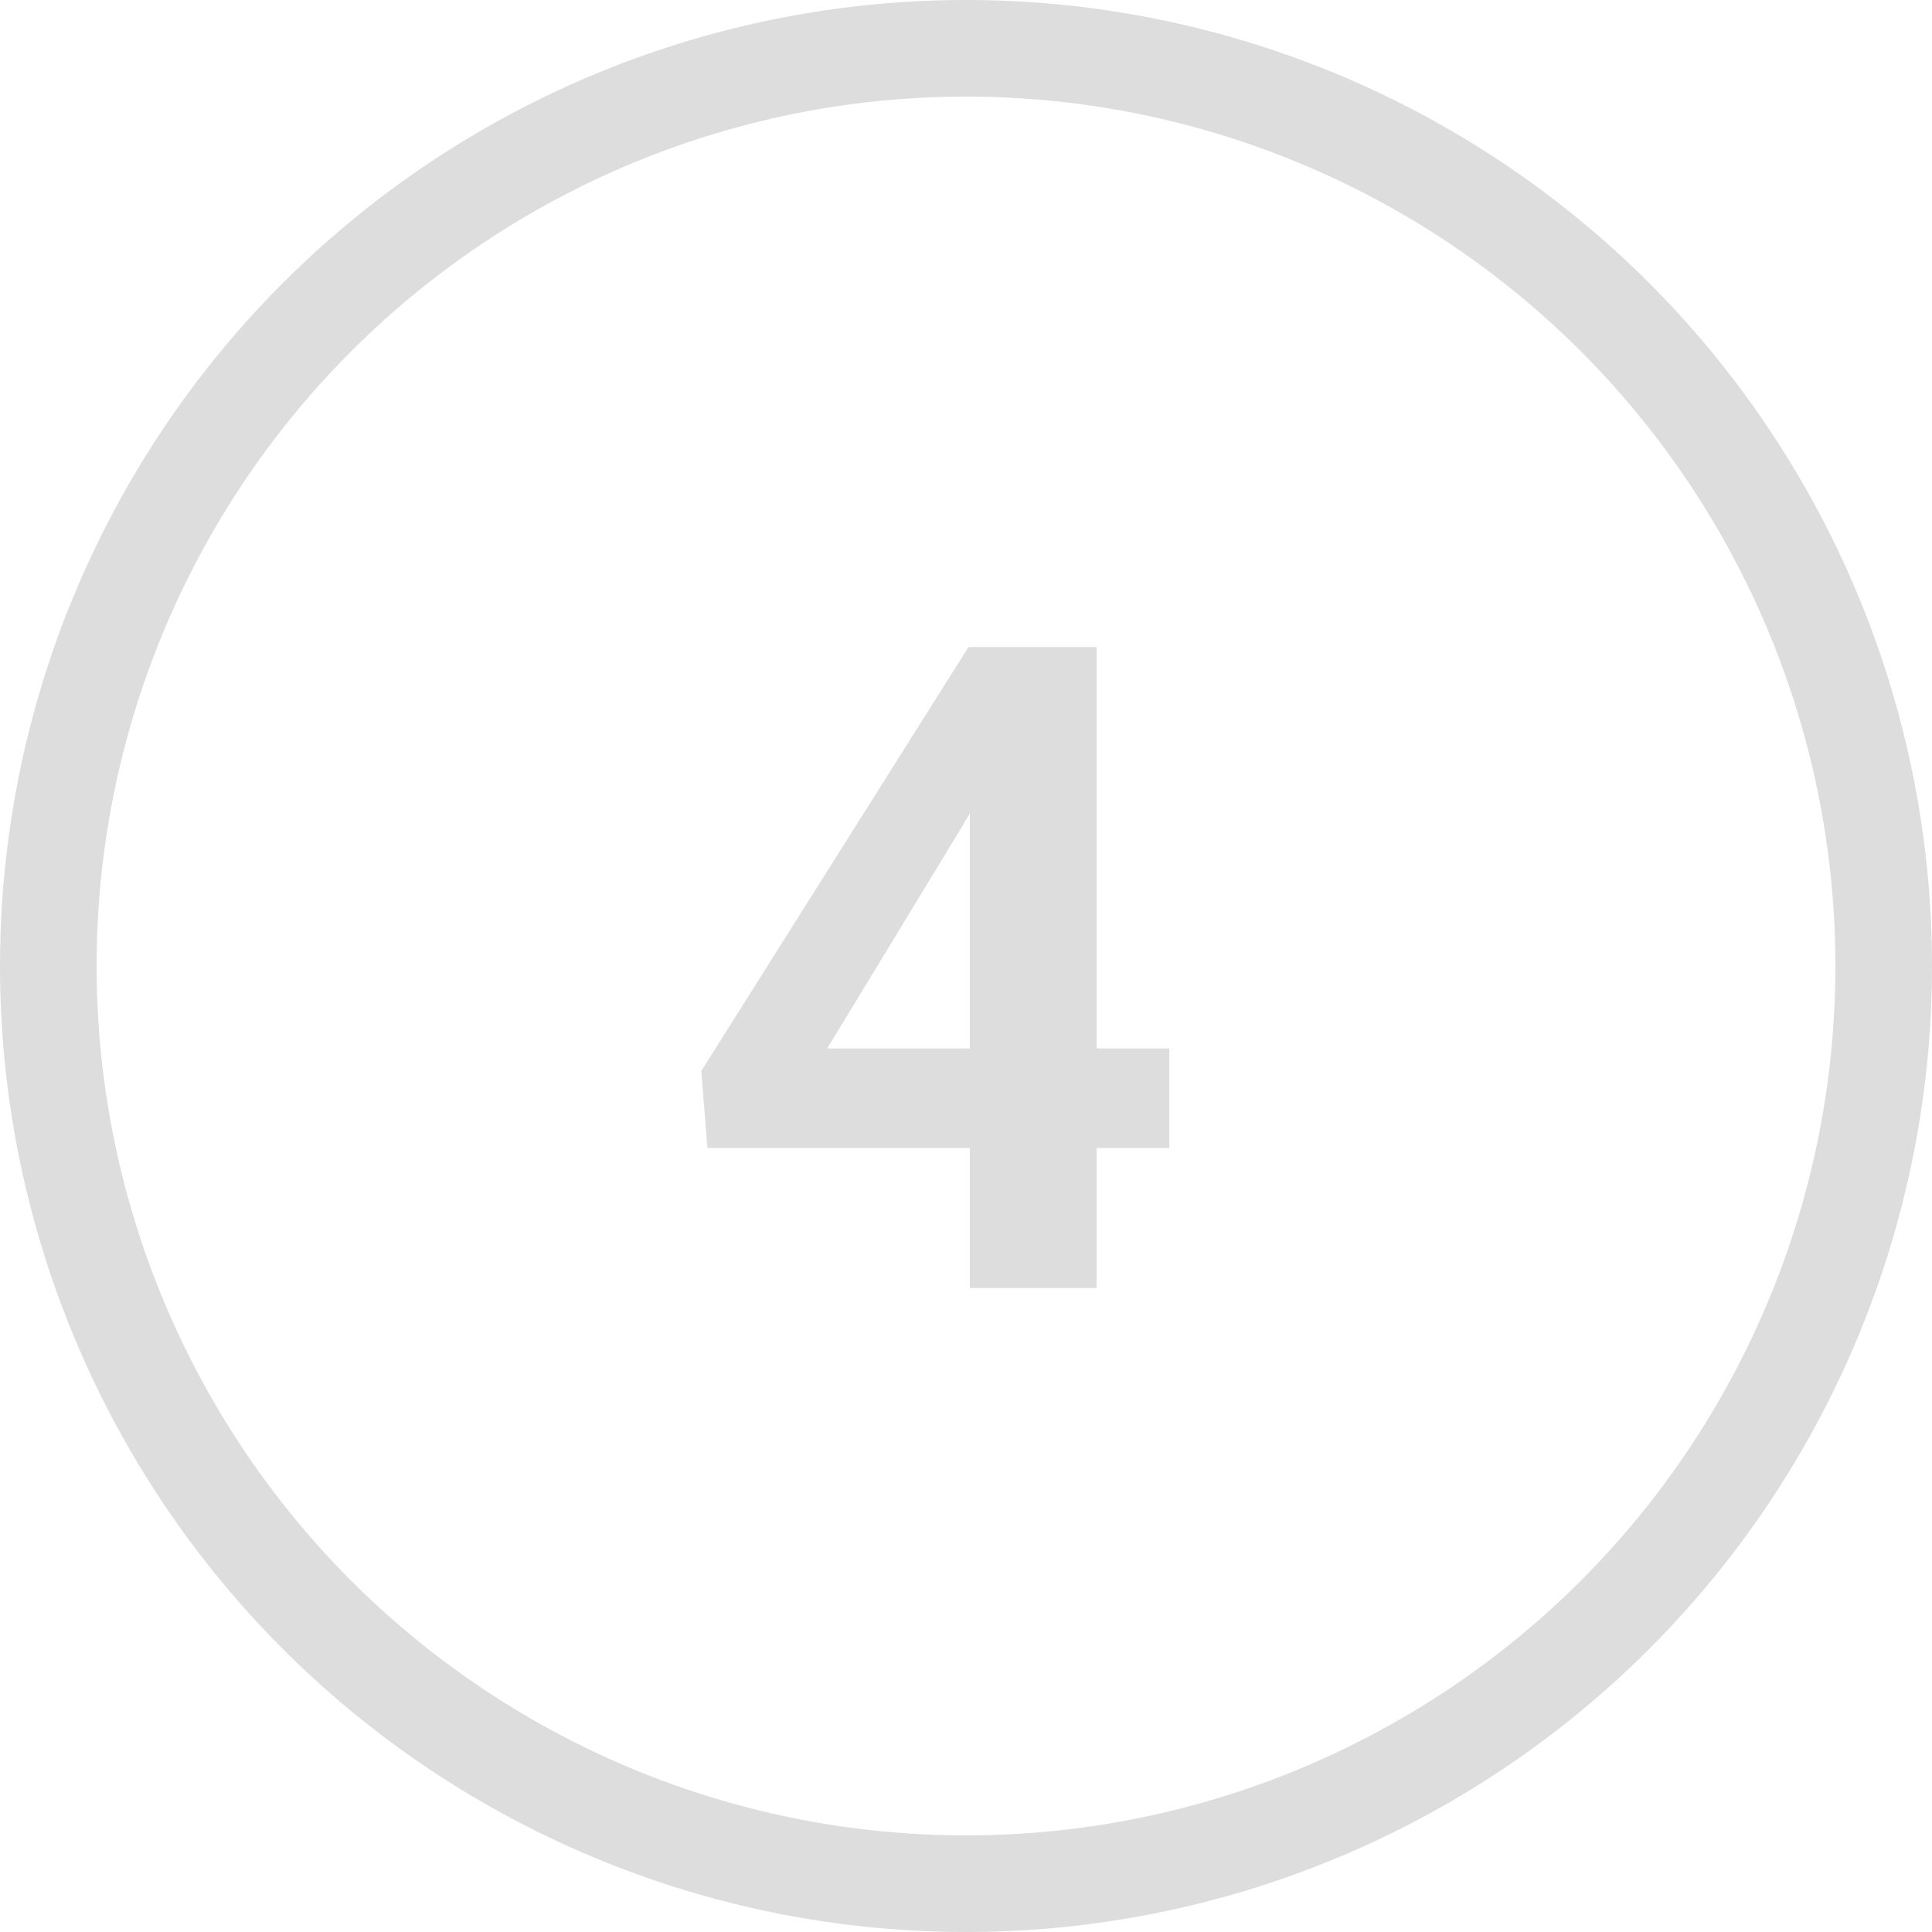
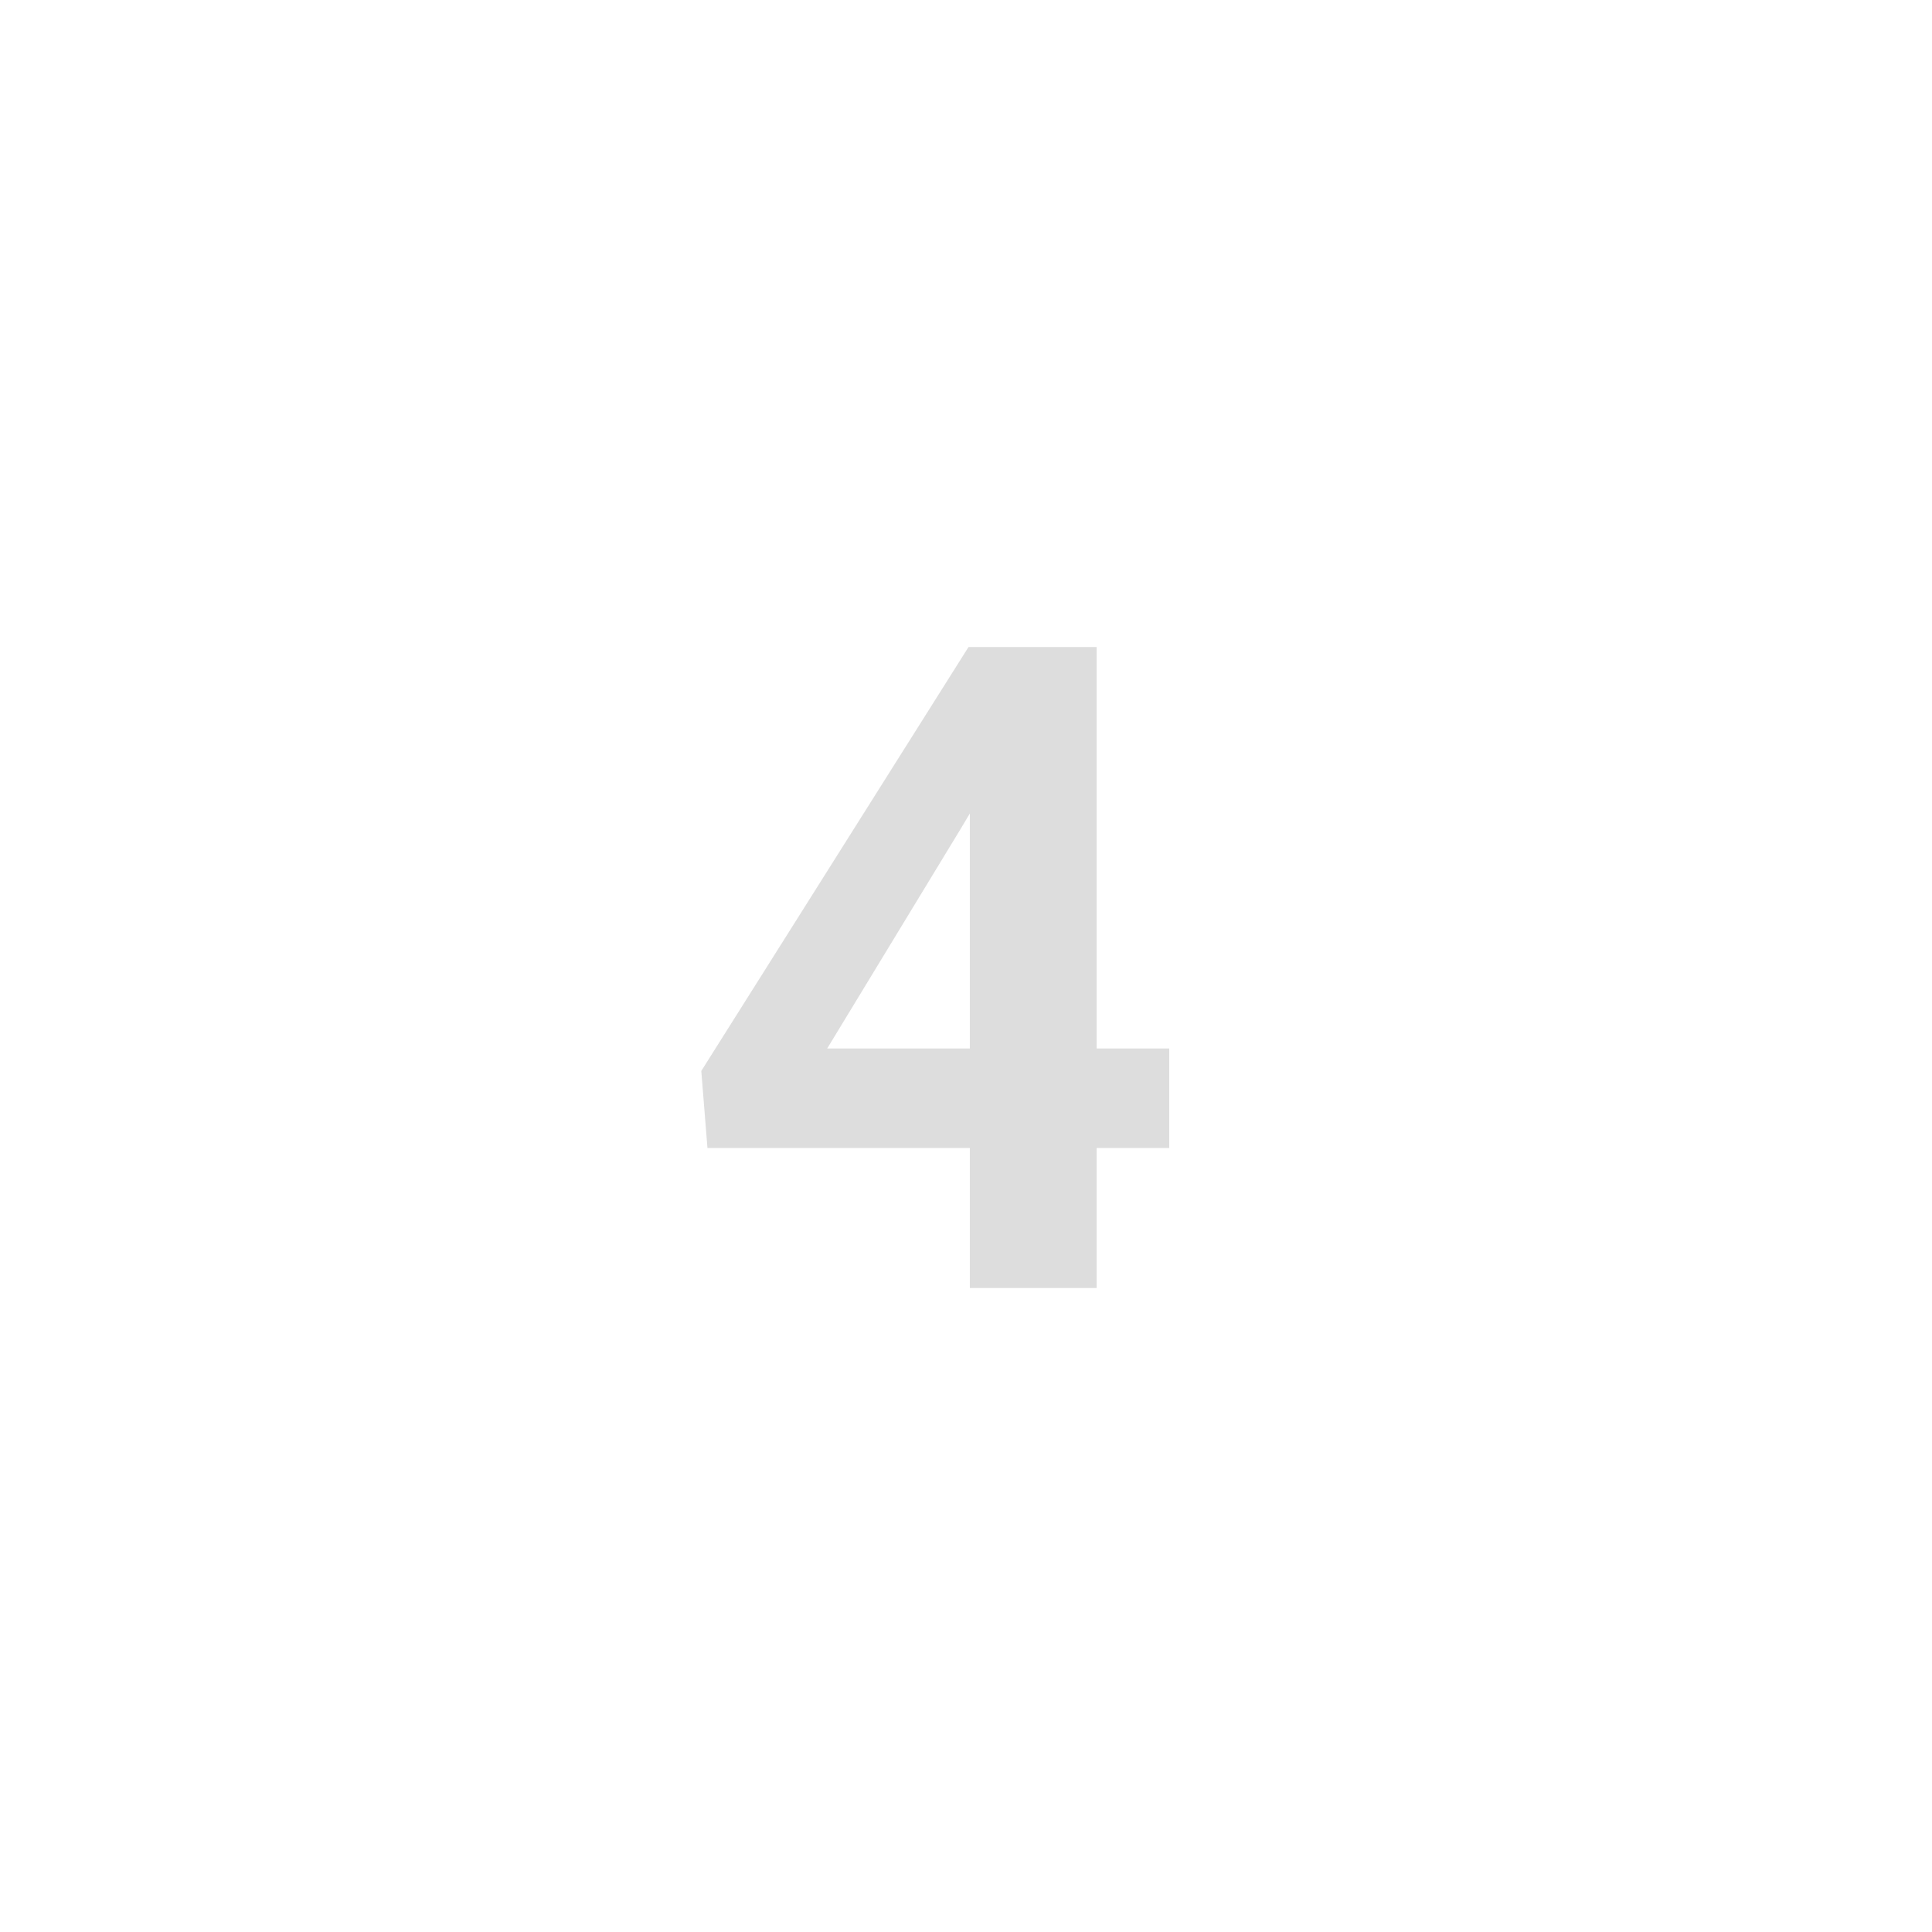
<svg xmlns="http://www.w3.org/2000/svg" width="60" height="60" viewBox="0 0 60 60" fill="none">
-   <circle cx="30" cy="30" r="28.5" stroke="#DDDDDD" stroke-width="3" />
-   <path d="M36.312 32.562V35.652H21.971L21.779 33.26L30.078 20.094H33.209L29.818 25.768L25.689 32.562H36.312ZM34.057 20.094V40H30.119V20.094H34.057Z" fill="#DDDDDD" />
+   <path d="M36.312 32.562V35.652H21.971L21.779 33.26L30.078 20.094H33.209L29.818 25.768L25.689 32.562H36.312ZM34.057 20.094V40H30.119V20.094Z" fill="#DDDDDD" />
</svg>